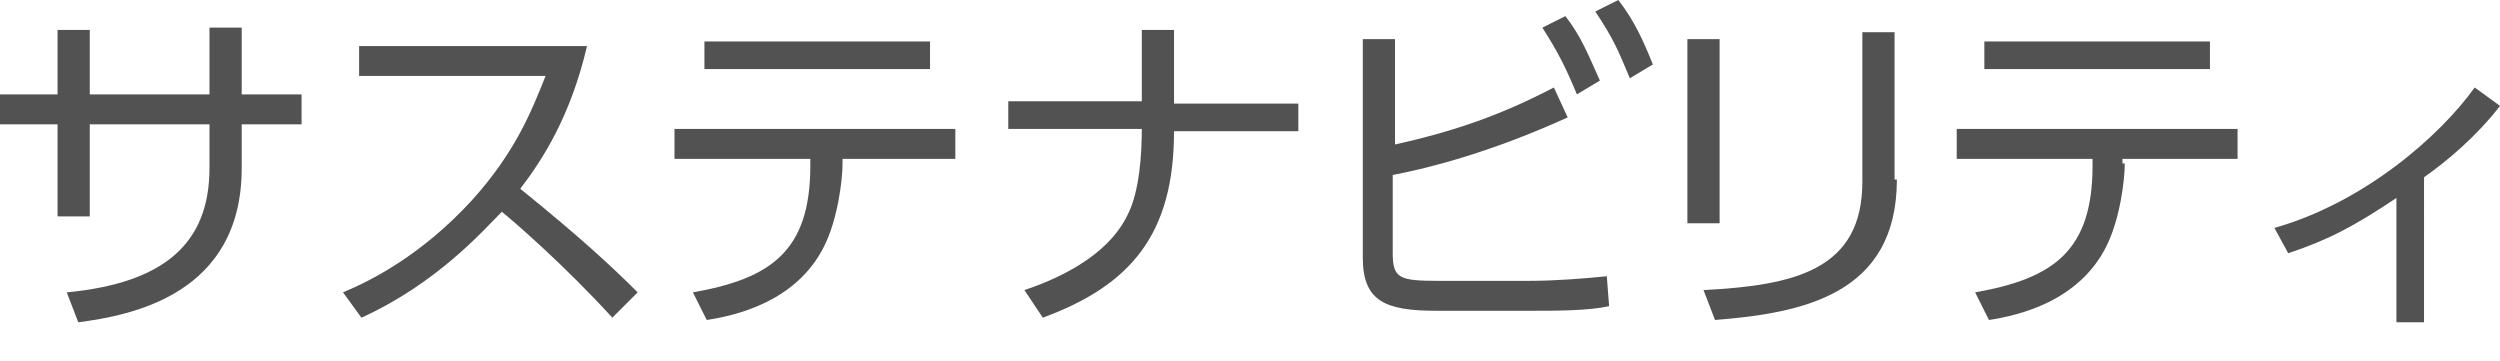
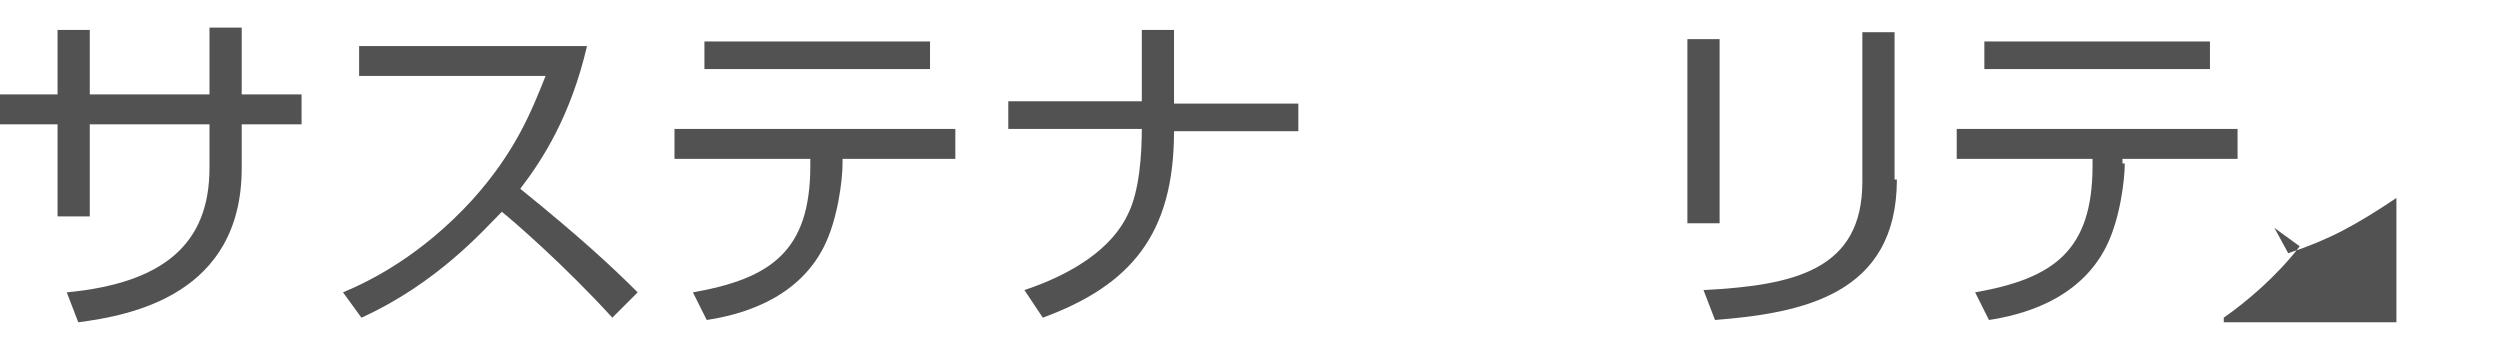
<svg xmlns="http://www.w3.org/2000/svg" version="1.1" id="レイヤー_1" x="0px" y="0px" viewBox="0 0 108.6 15.7" style="enable-background:new 0 0 108.6 15.7;" xml:space="preserve">
  <style type="text/css">
	.st0{fill:#535252;}
</style>
  <g>
    <path class="st0" d="M13.1,4.1v1.3h-2.6v1.9c0,5.5-4.8,6.4-7.1,6.7l-0.5-1.3c4.2-0.4,6.2-2.1,6.2-5.4V5.4H3.9v4H2.5v-4H0V4.1h2.5   V1.3h1.4v2.8h5.2V1.2h1.4v2.9H13.1z" />
    <path class="st0" d="M25.5,2c-0.7,3-1.9,4.9-2.9,6.2c2.6,2.1,4,3.4,5.1,4.5l-1.1,1.1c-2.1-2.3-4.3-4.2-4.8-4.6   C21,10,19,12.3,15.7,13.8l-0.8-1.1c1.2-0.5,3.4-1.6,5.6-4c1.9-2.1,2.6-3.9,3.2-5.4h-8.1V2H25.5z" />
    <path class="st0" d="M36.6,7.1c0,0.7-0.2,2.4-0.8,3.6c-1.2,2.4-3.8,3-5.1,3.2l-0.6-1.2c3.4-0.6,5.1-1.8,5.1-5.5V6.9h-5.9V5.6h12.2   v1.3h-4.9V7.1z M40.4,1.8V3h-9.8V1.8H40.4z" />
    <path class="st0" d="M56.4,4.4v1.3H51c0,4.5-1.9,6.7-5.7,8.1l-0.8-1.2c2.1-0.7,3.8-1.8,4.5-3.3c0.5-1,0.6-2.6,0.6-3.7h-5.8V4.4h5.8   V1.3H51v3.2H56.4z" />
-     <path class="st0" d="M60.5,6.3c2.7-0.6,4.7-1.3,7-2.5l0.6,1.3c-3.3,1.5-6,2.2-7.6,2.5V11c0,1.1,0.3,1.2,2,1.2h3.9   c1.2,0,2.4-0.1,3.4-0.2l0.1,1.3c-0.9,0.2-2.3,0.2-3.3,0.2h-4.2c-2.2,0-3.2-0.4-3.2-2.3V1.7h1.4V6.3z M68,0.7c0.7,0.9,1,1.7,1.5,2.8   l-1,0.6c-0.5-1.2-0.8-1.8-1.5-2.9L68,0.7z M70.3,0c0.7,0.9,1.1,1.8,1.5,2.8l-1,0.6c-0.5-1.2-0.7-1.7-1.5-2.9L70.3,0z" />
    <path class="st0" d="M74.7,9.7h-1.4V1.7h1.4V9.7z M82.4,7.8c0,5-4.1,5.8-7.9,6.1L74,12.6c4-0.2,6.9-0.9,6.9-4.7V1.4h1.4V7.8z" />
    <path class="st0" d="M92.3,7.1c0,0.7-0.2,2.4-0.8,3.6c-1.2,2.4-3.8,3-5.1,3.2l-0.6-1.2c3.4-0.6,5.1-1.8,5.1-5.5V6.9H85V5.6h12.2   v1.3h-5V7.1z M96,1.8V3h-9.8V1.8H96z" />
-     <path class="st0" d="M105.3,14h-1.2V8.6c-1.8,1.2-2.9,1.8-4.7,2.4l-0.6-1.1c3.9-1.1,7.2-4,8.7-6.1l1.1,0.8c-1,1.3-2.3,2.4-3.3,3.1   V14z" />
+     <path class="st0" d="M105.3,14h-1.2V8.6c-1.8,1.2-2.9,1.8-4.7,2.4l-0.6-1.1l1.1,0.8c-1,1.3-2.3,2.4-3.3,3.1   V14z" />
  </g>
</svg>